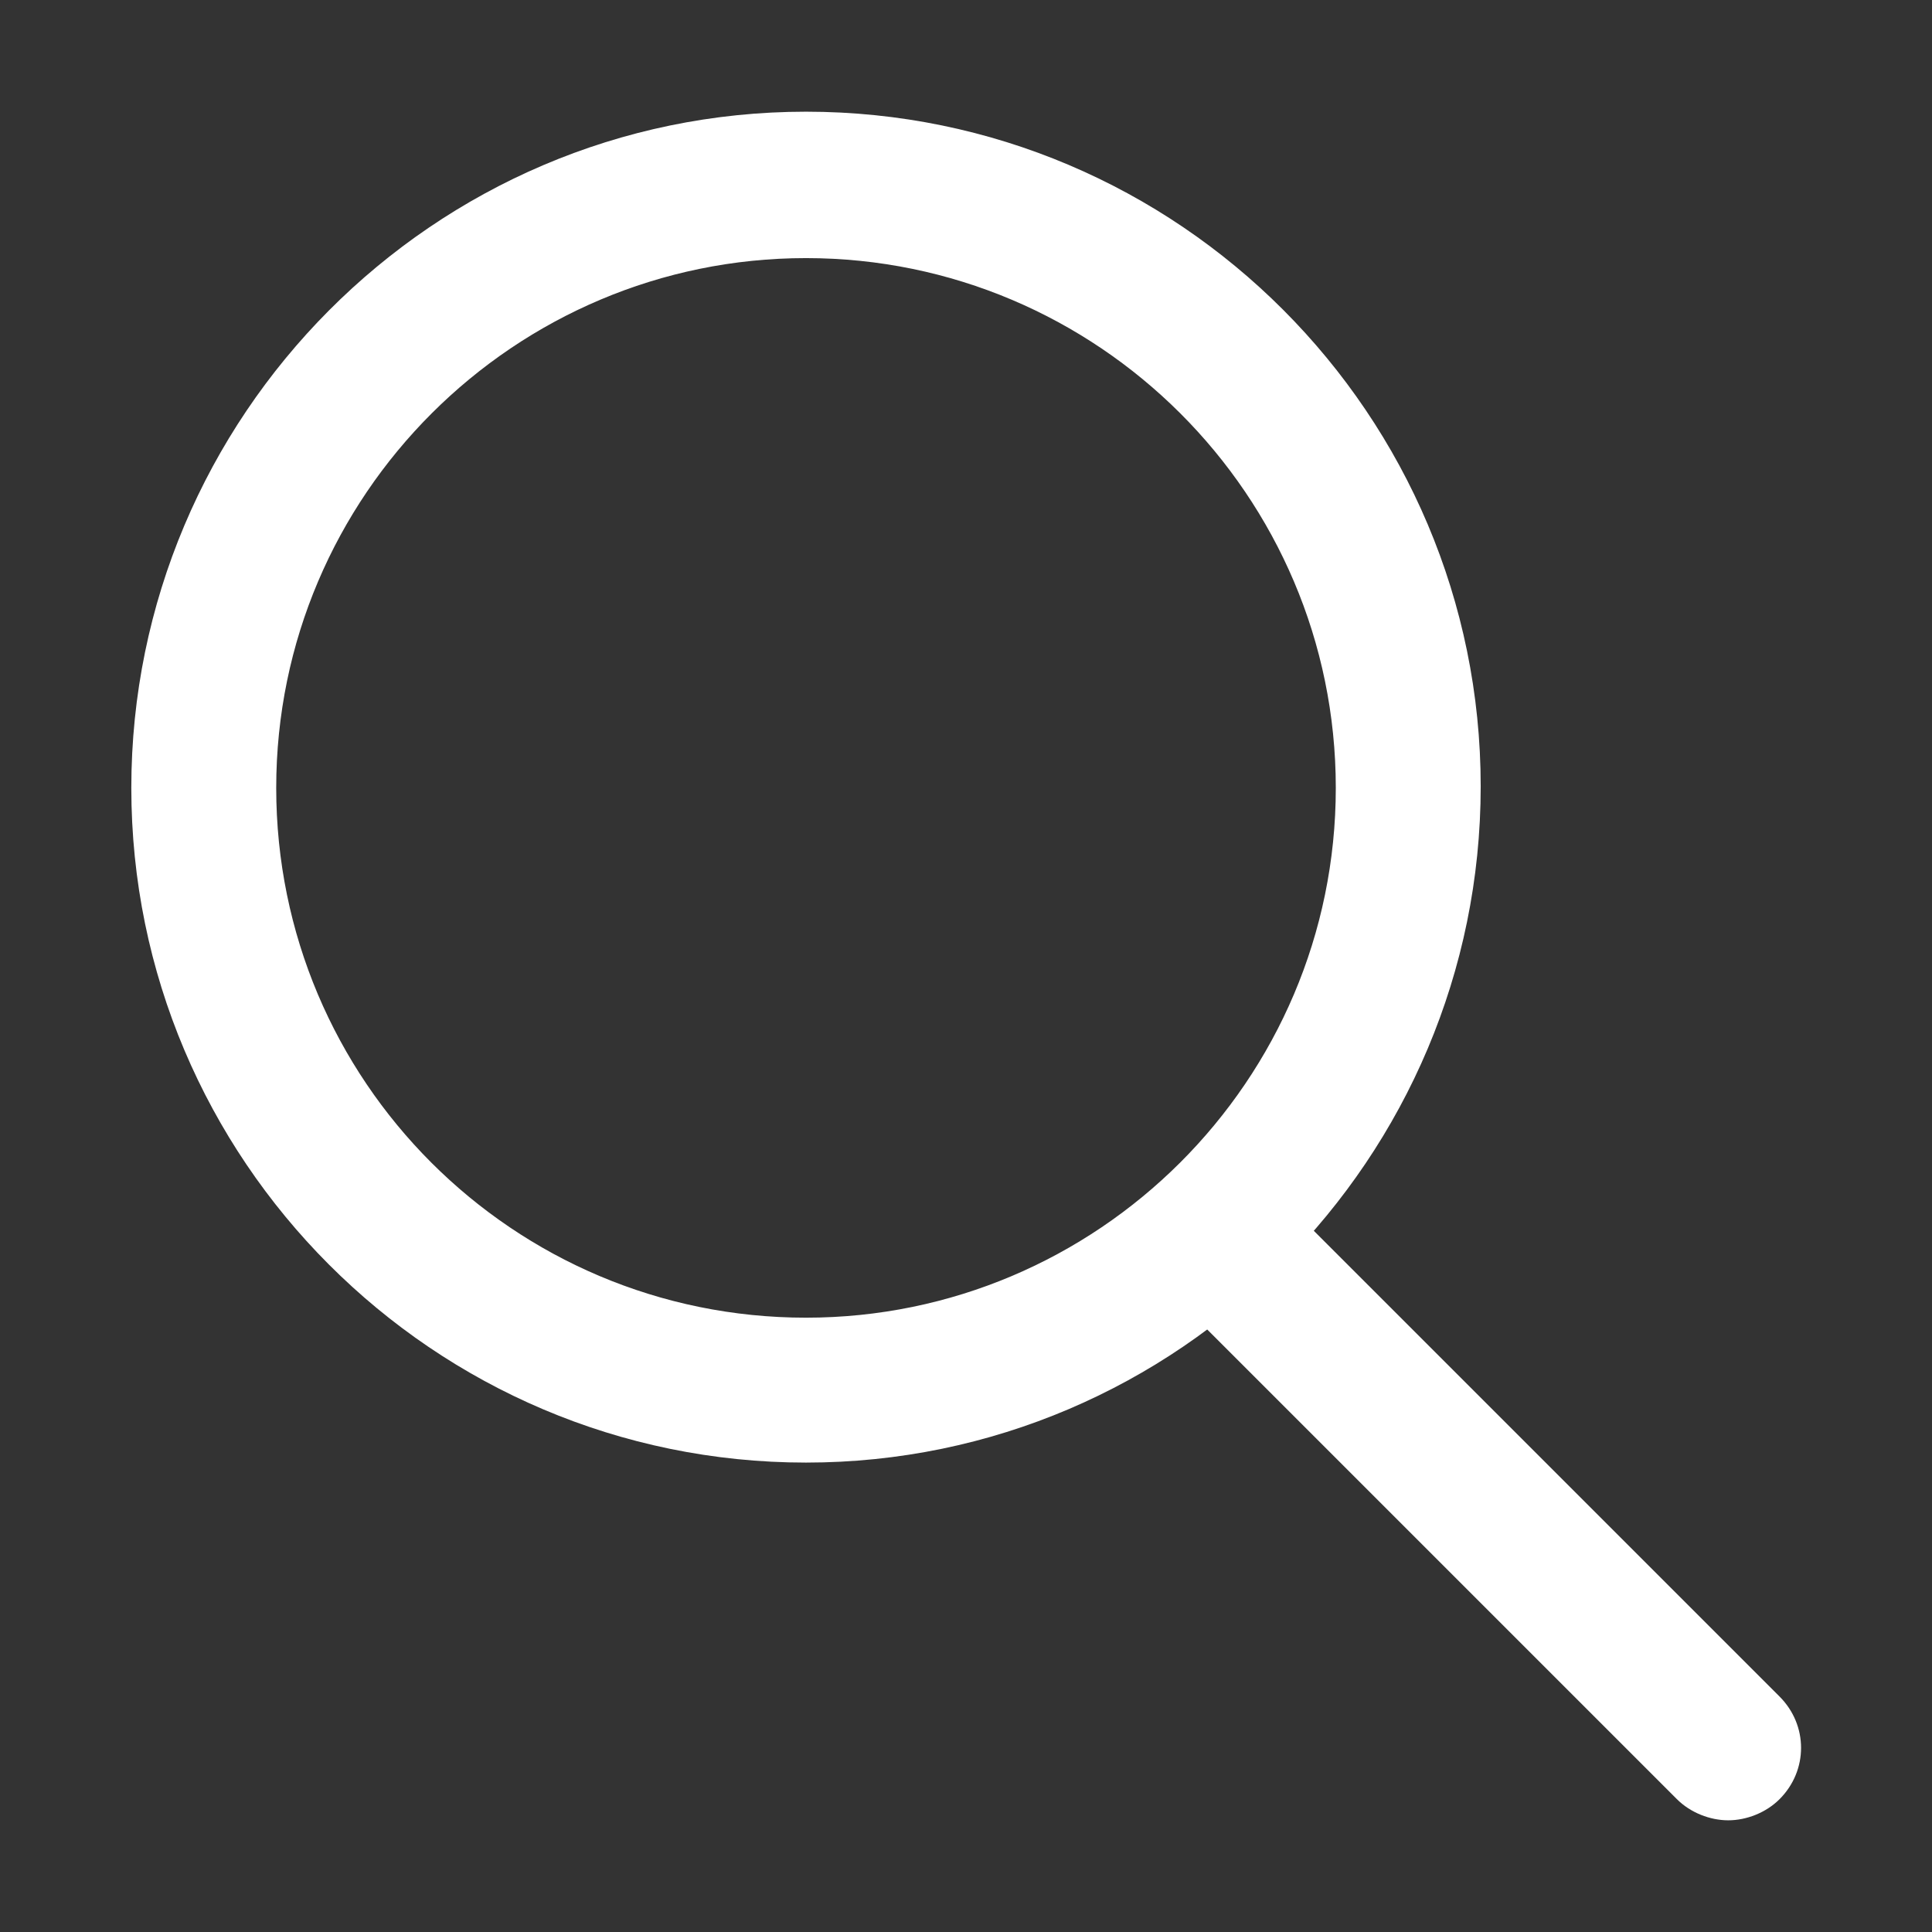
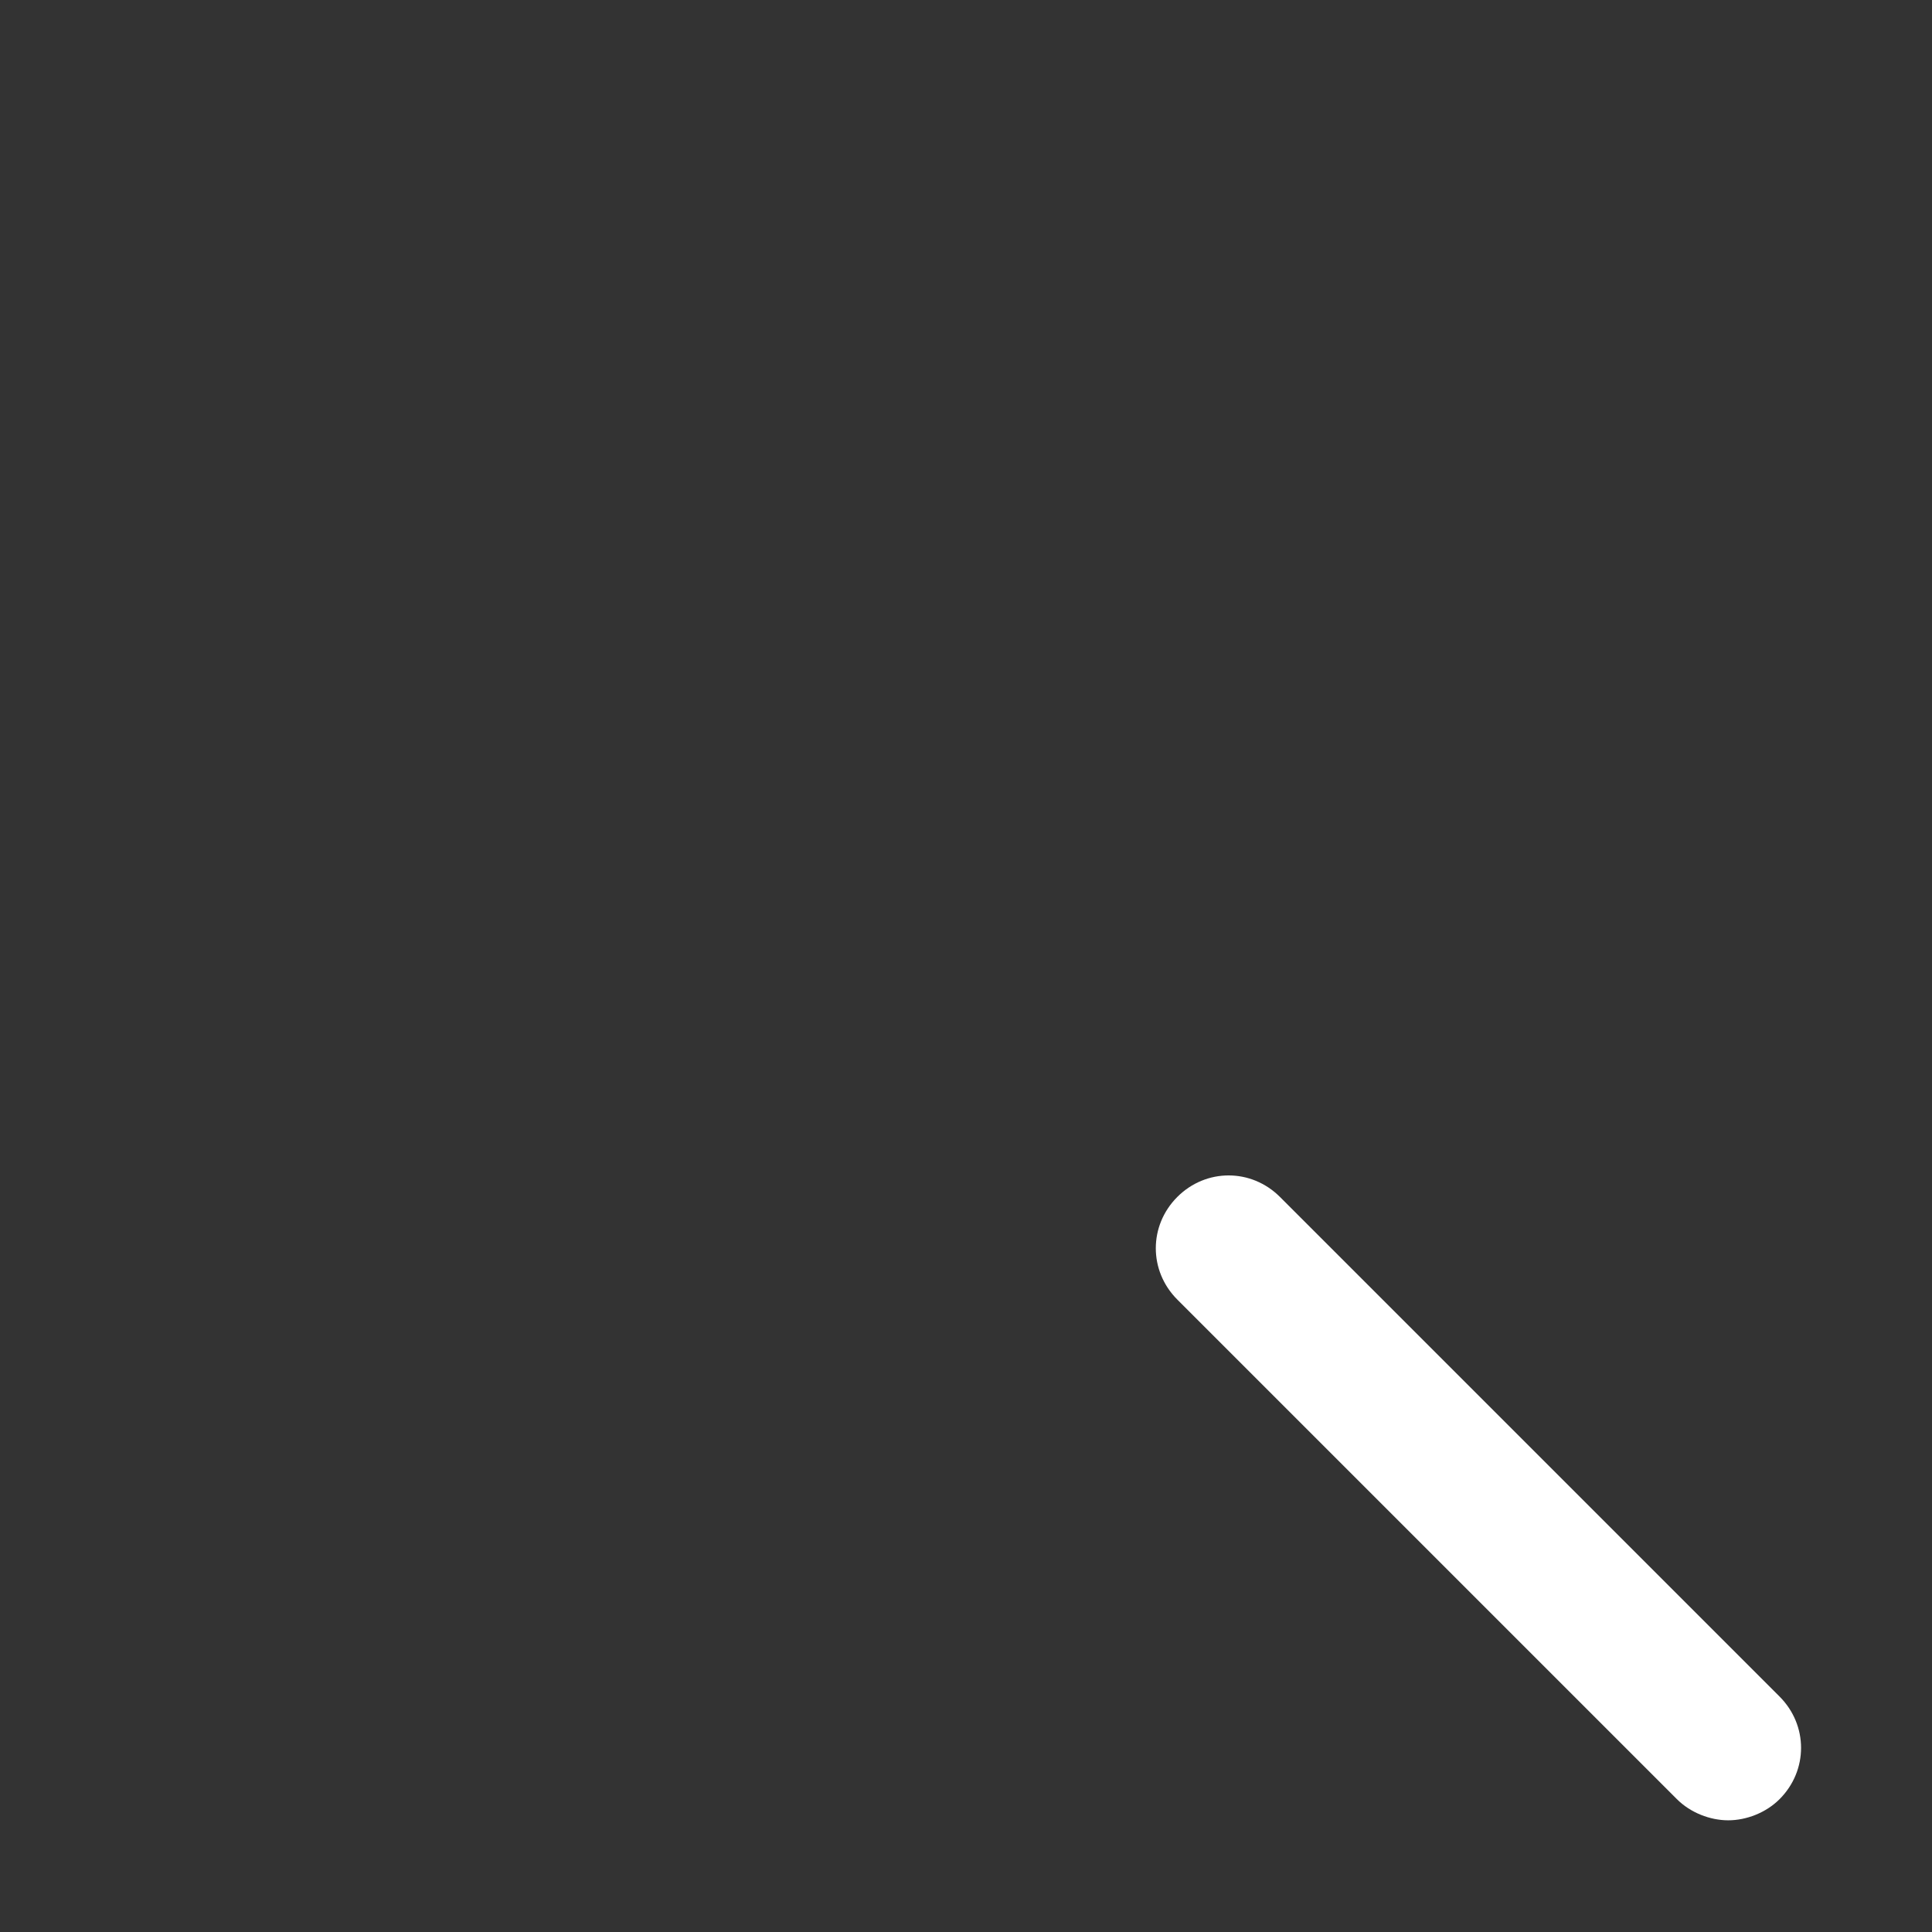
<svg xmlns="http://www.w3.org/2000/svg" version="1.1" id="Layer_1" x="0px" y="0px" viewBox="0 0 128 128" style="enable-background:new 0 0 128 128;" xml:space="preserve">
  <rect x="0" y="0" width="128" height="128" fill="#333333" stroke="none" />
  <style type="text/css">
	.st0{fill:#FFFFFF;}
</style>
  <g>
-     <path class="st0" d="M53.4,96.9c-24.7,0-44.7-20.1-44.7-44.7S28.7,7.4,53.4,7.4c24.7,0,44.7,20.1,44.7,44.7S78.1,96.9,53.4,96.9z    M53.4,17.1c-19.3,0-35.1,15.7-35.1,35.1s15.7,35.1,35.1,35.1c19.3,0,35.1-15.7,35.1-35.1S72.7,17.1,53.4,17.1z" />
-   </g>
+     </g>
  <g>
    <path class="st0" d="M114.5,120.6c-1.2,0-2.5-0.5-3.4-1.4L78,86.1c-1.9-1.9-1.9-4.9,0-6.8c1.9-1.9,4.9-1.9,6.8,0l33.1,33.1   c1.9,1.9,1.9,4.9,0,6.8C117,120.1,115.7,120.6,114.5,120.6z" />
  </g>
</svg>